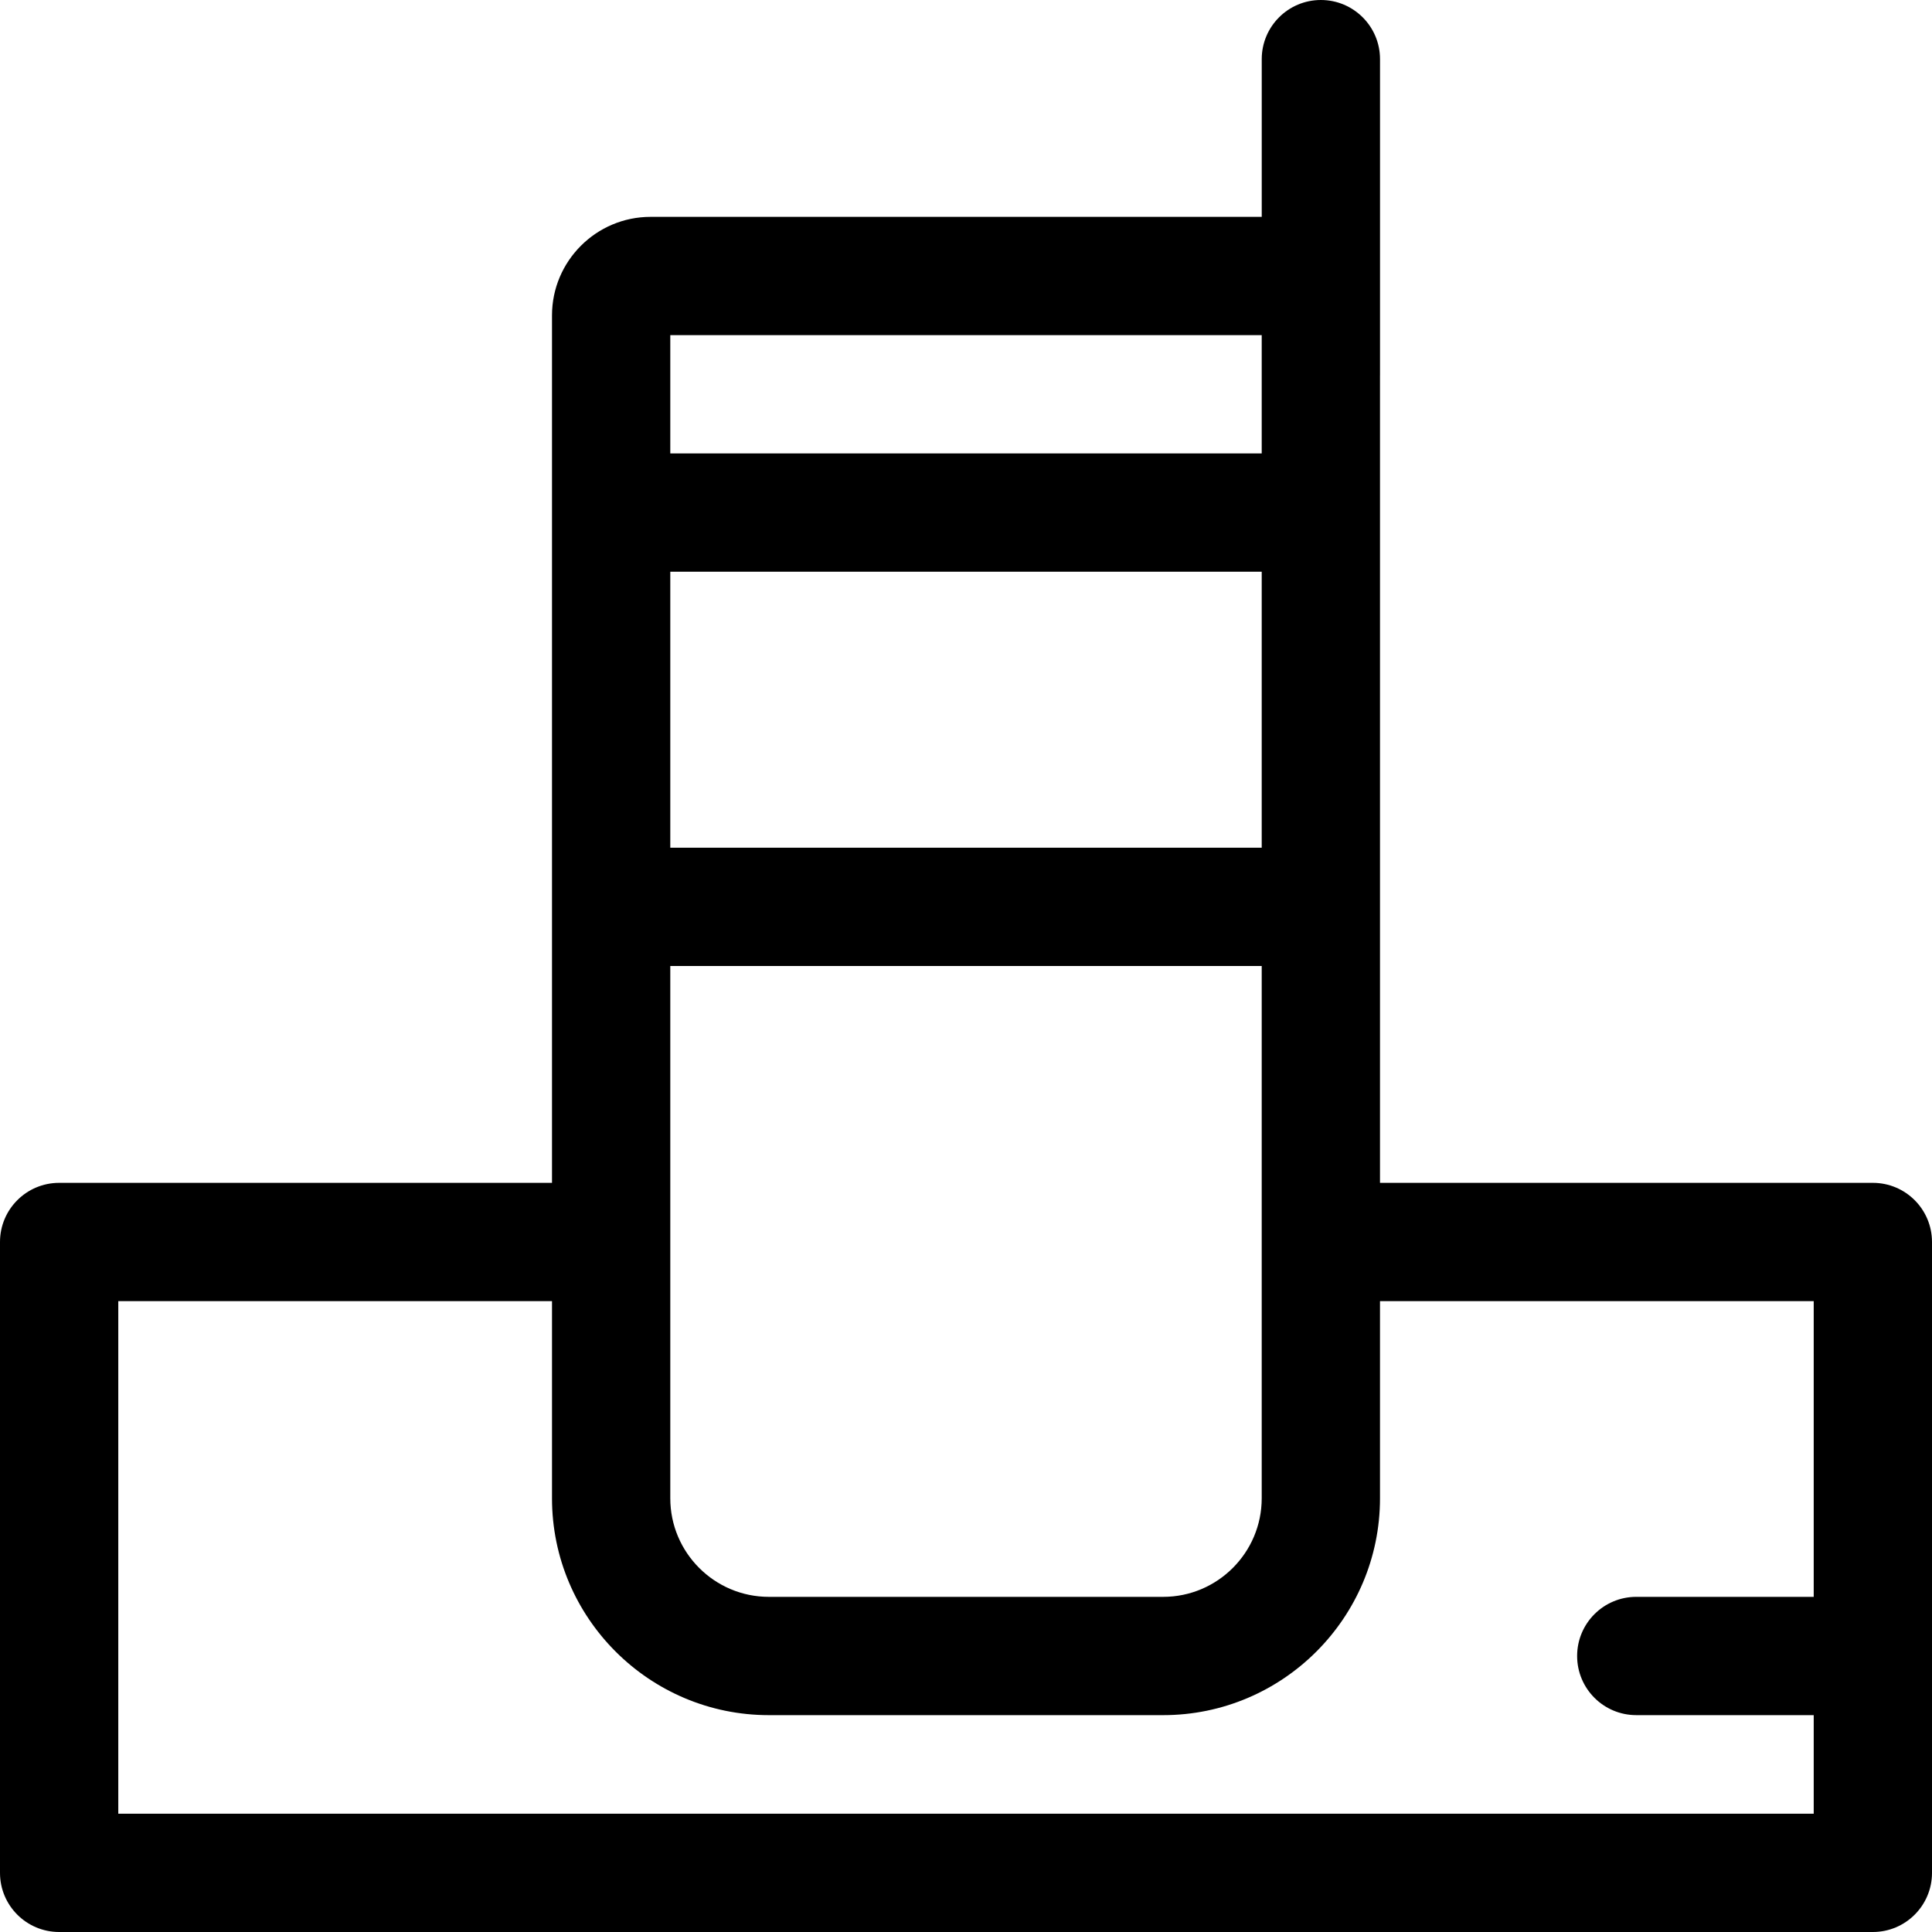
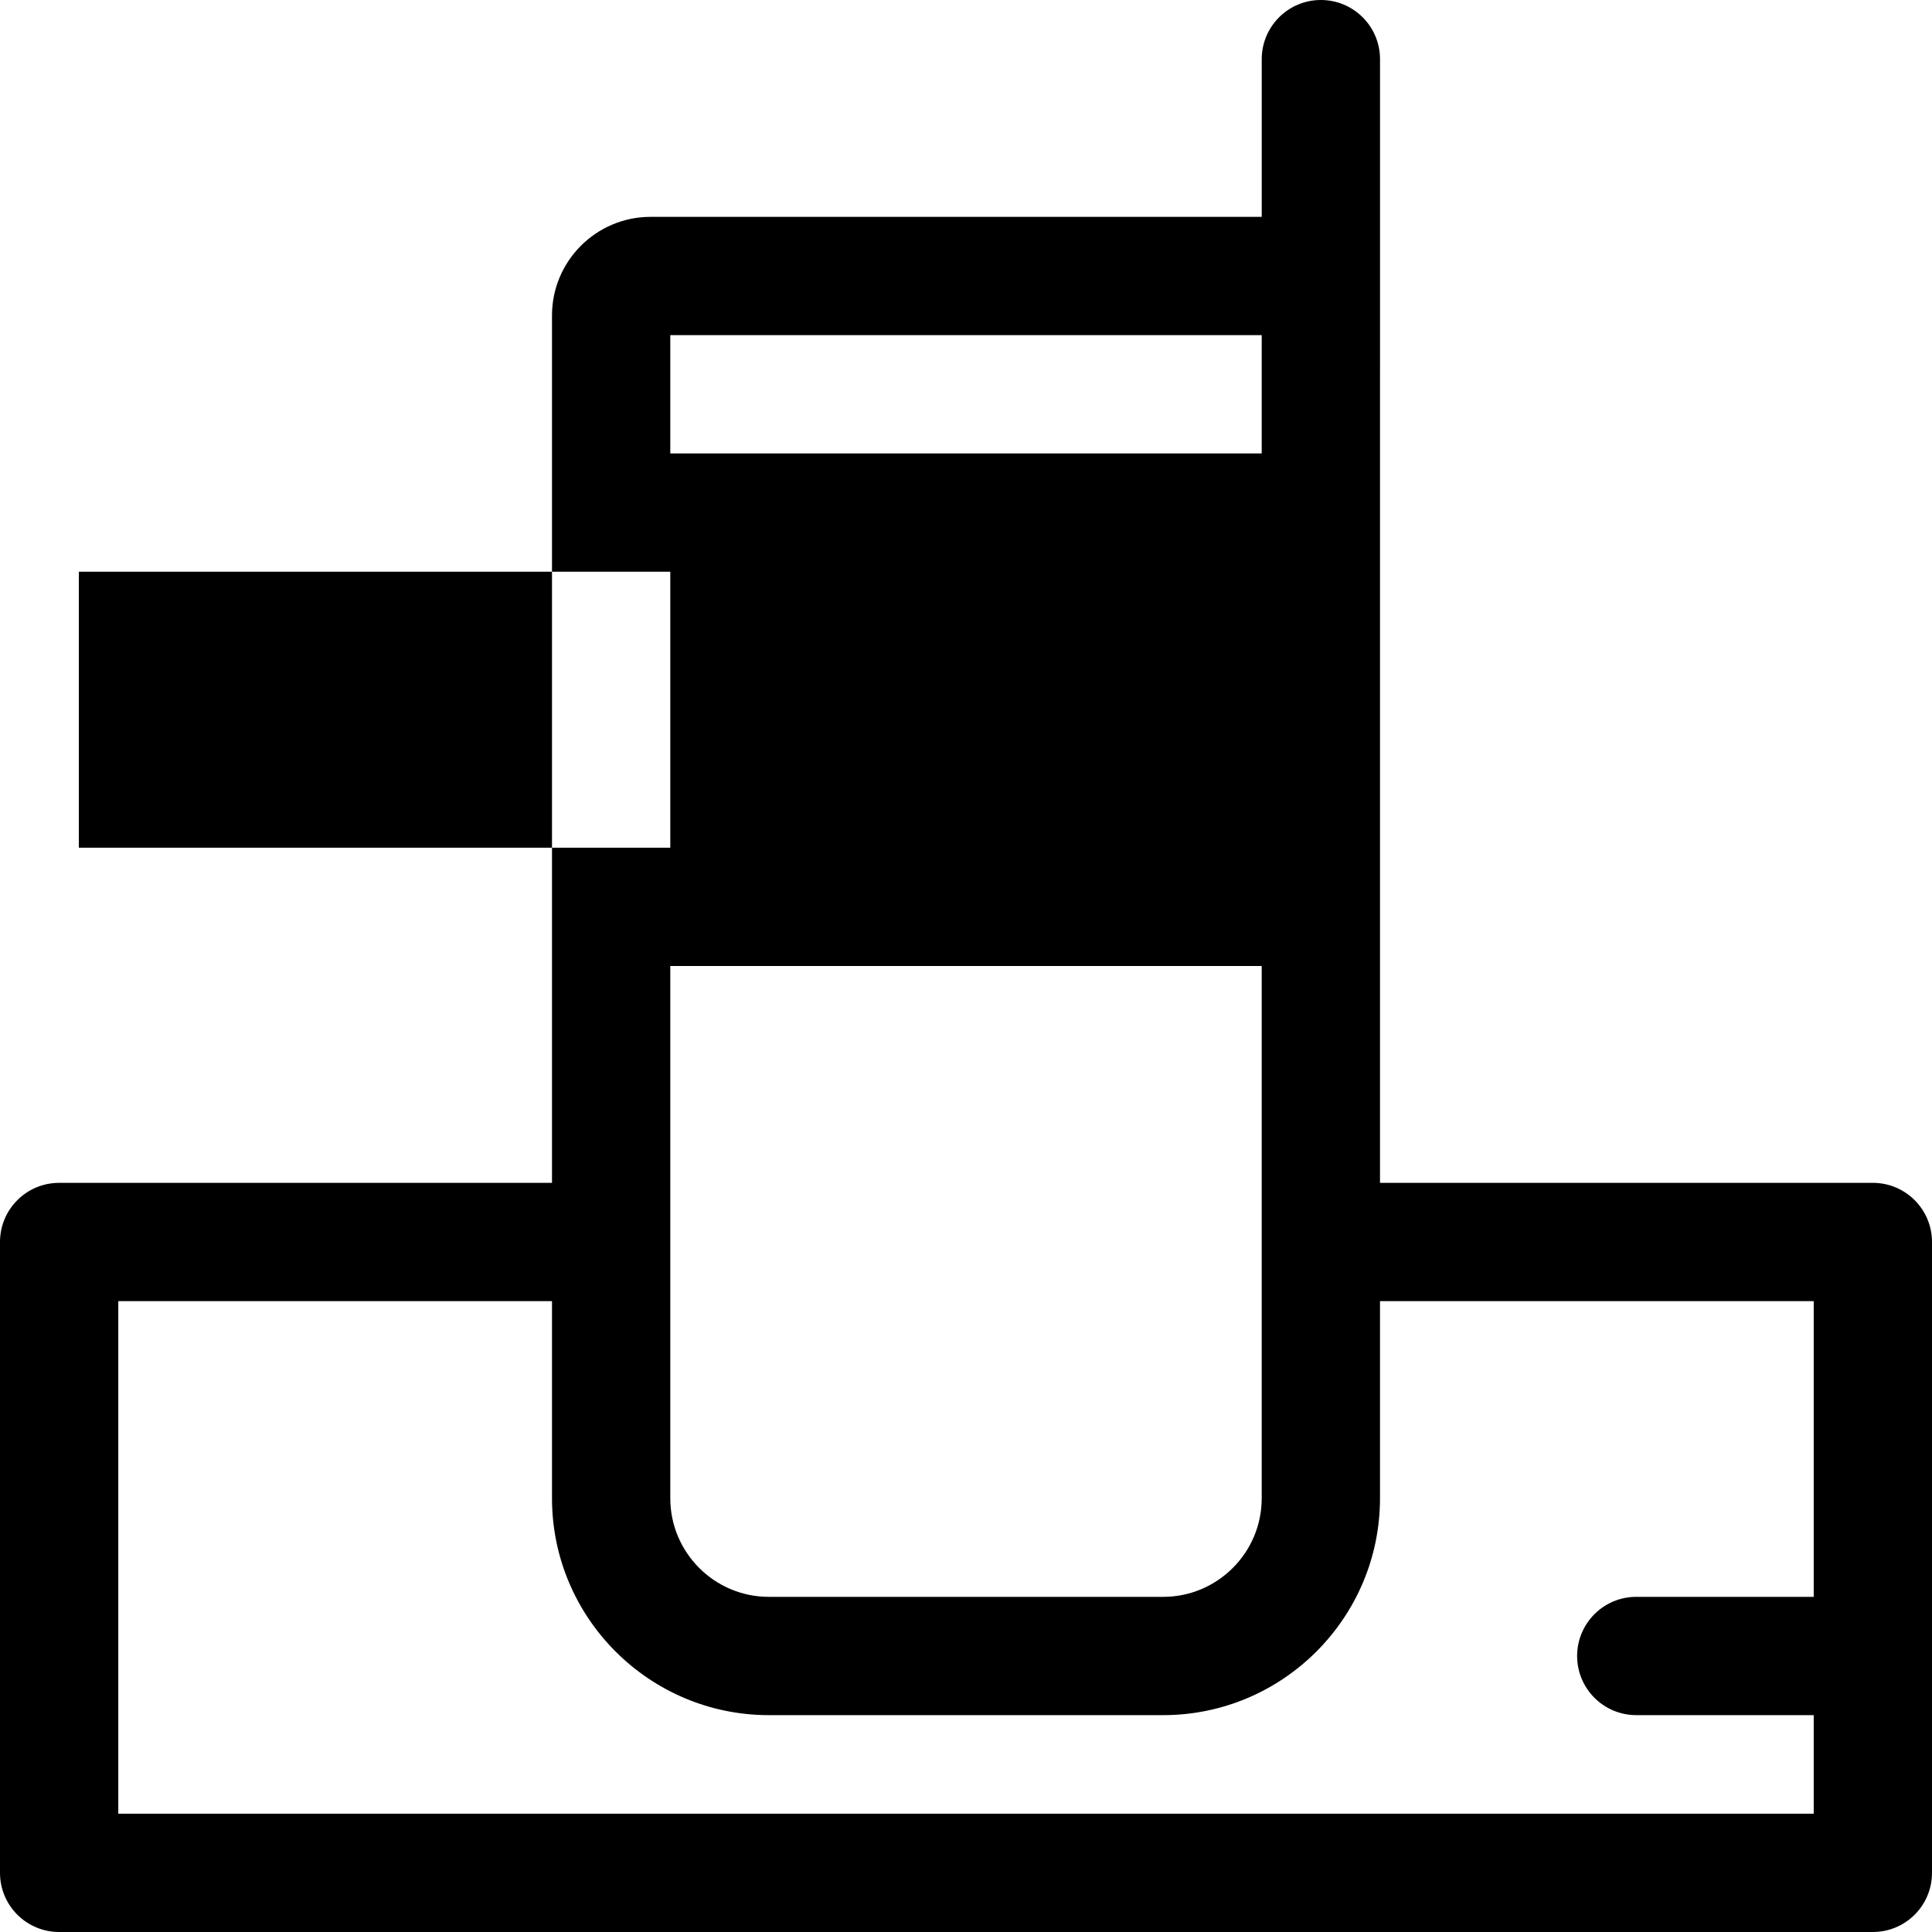
<svg xmlns="http://www.w3.org/2000/svg" fill="#000000" height="800px" width="800px" version="1.1" viewBox="0 0 490 490" enable-background="new 0 0 490 490">
-   <path d="m475,299.998h-125v-204.596c0.003-0.134 0.005-0.268 0.005-0.402v-80c0-8.284-6.716-15-15-15s-15,6.716-15,15v40h-155.006c-13.785,0-25,11.215-25,25v219.998h-124.999c-8.284,0-15,6.716-15,15v160.002c0,8.284 6.716,15 15,15h460c8.284,0 15-6.716 15-15v-160.002c0-8.284-6.716-15-15-15zm-305-214.998h150v30h-150v-30zm0,60h150v70h-150v-70zm0,100h150v134.996c0,13.787-11.215,25.004-25,25.004h-100c-13.785,0-25-11.217-25-25.004v-134.996zm290,159.998h-45.004c-8.284,0-15,6.716-15,15s6.716,15 15,15h45.004v25.002h-430v-130.002h110v49.998c0,30.329 24.672,55.004 55,55.004h100c30.327,0 55-24.675 55-55.004v-49.998h110v75z" />
+   <path d="m475,299.998h-125v-204.596c0.003-0.134 0.005-0.268 0.005-0.402v-80c0-8.284-6.716-15-15-15s-15,6.716-15,15v40h-155.006c-13.785,0-25,11.215-25,25v219.998h-124.999c-8.284,0-15,6.716-15,15v160.002c0,8.284 6.716,15 15,15h460c8.284,0 15-6.716 15-15v-160.002c0-8.284-6.716-15-15-15zm-305-214.998h150v30h-150v-30zm0,60v70h-150v-70zm0,100h150v134.996c0,13.787-11.215,25.004-25,25.004h-100c-13.785,0-25-11.217-25-25.004v-134.996zm290,159.998h-45.004c-8.284,0-15,6.716-15,15s6.716,15 15,15h45.004v25.002h-430v-130.002h110v49.998c0,30.329 24.672,55.004 55,55.004h100c30.327,0 55-24.675 55-55.004v-49.998h110v75z" />
</svg>